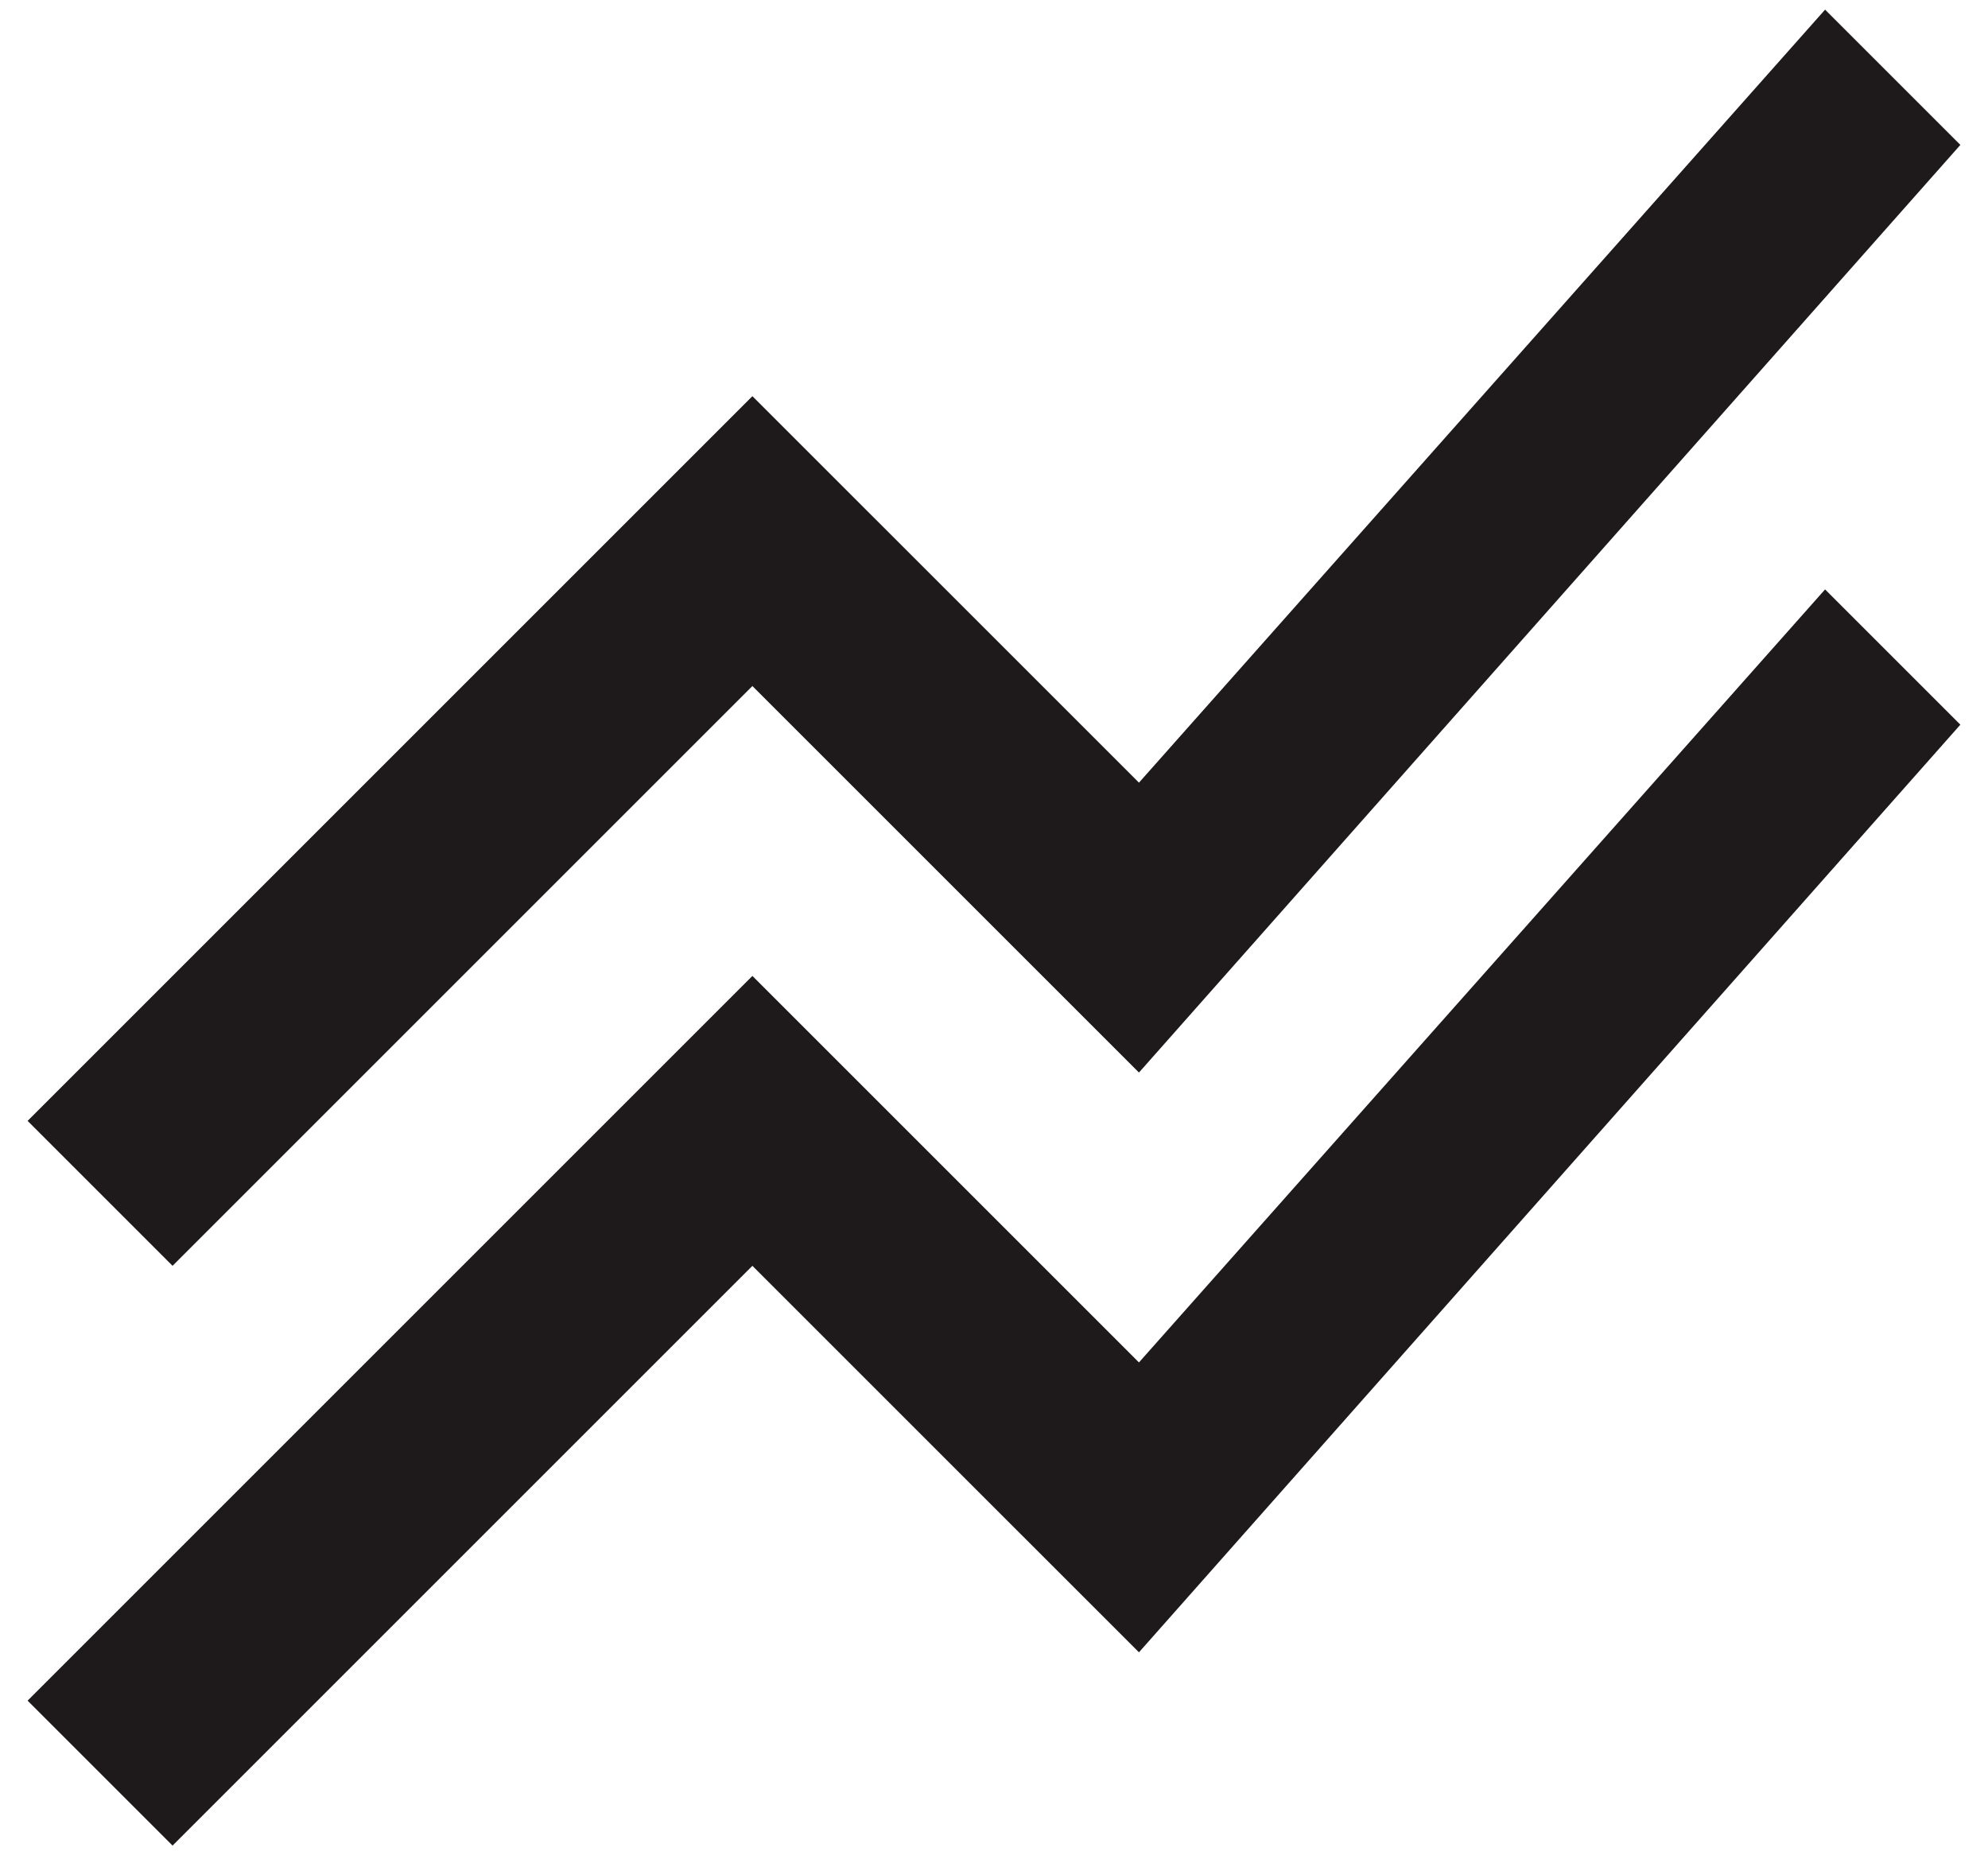
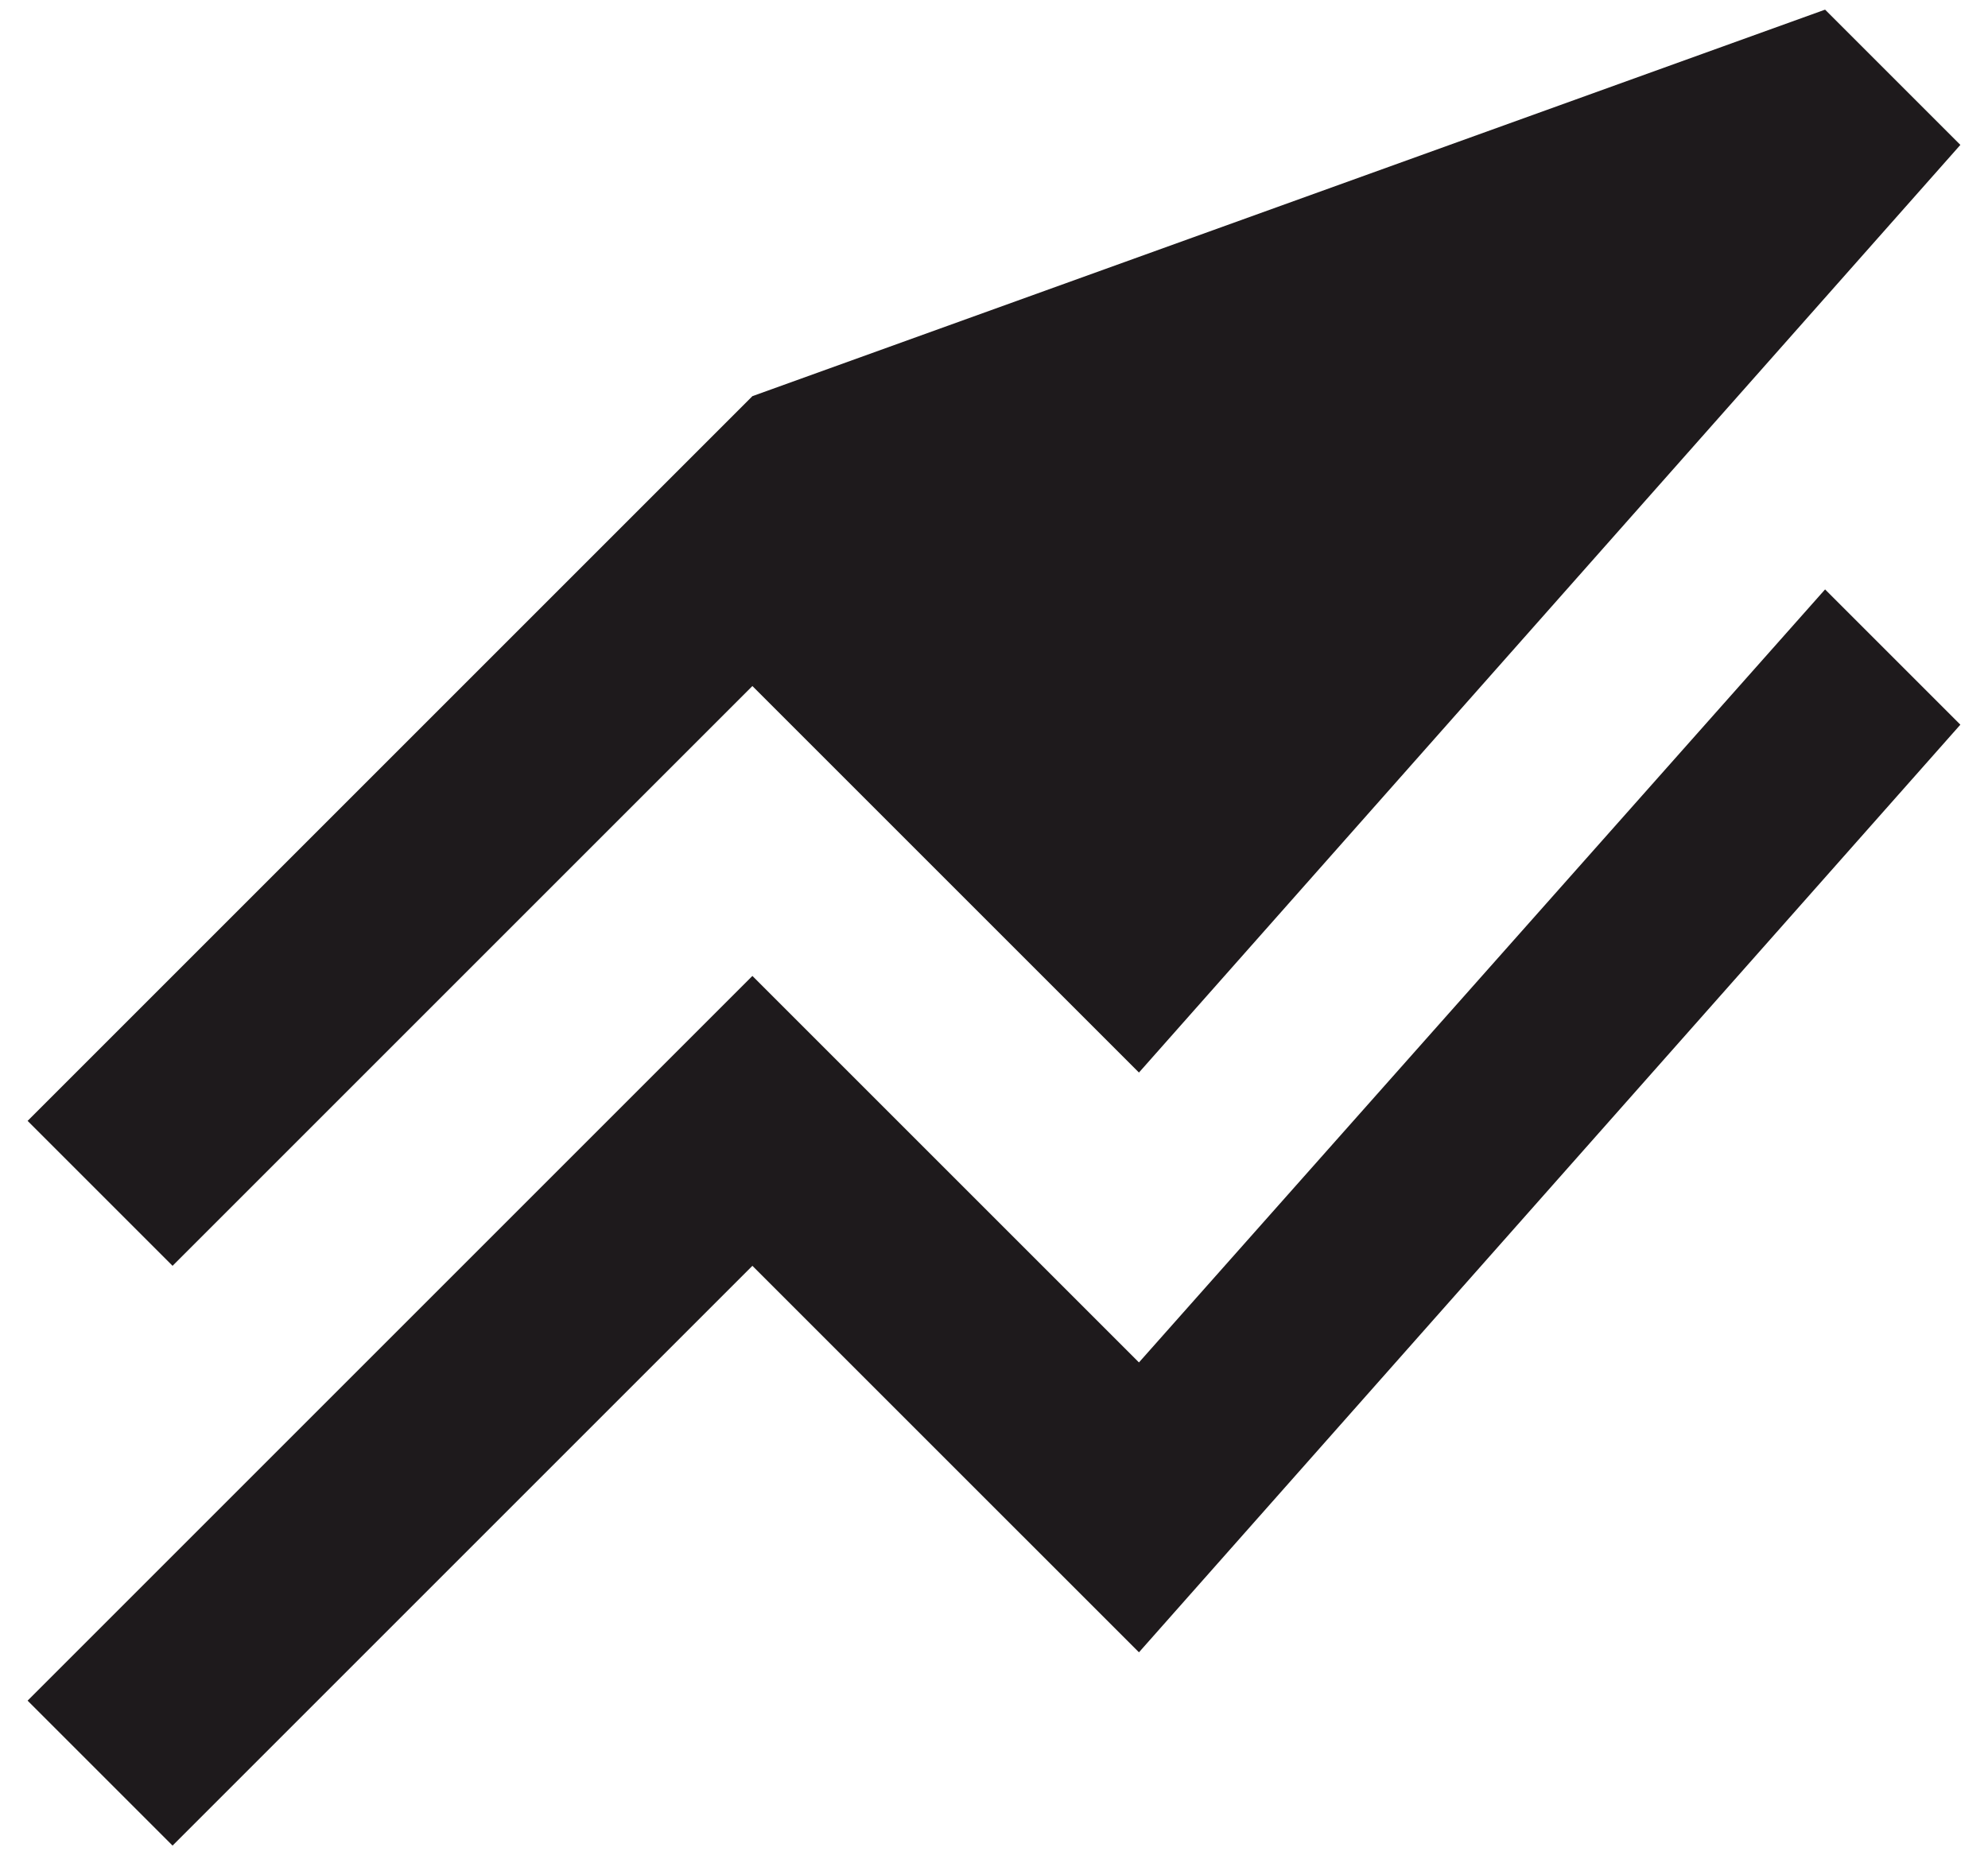
<svg xmlns="http://www.w3.org/2000/svg" width="60" height="56" viewBox="0 0 60 56" fill="none">
-   <path d="M5.208 55.708L0.833 51.333L22.708 29.458L34.375 41.124L55.083 17.791L59.166 21.874L34.375 49.874L22.708 38.208L5.208 55.708ZM5.208 38.208L0.833 33.833L22.708 11.958L34.375 23.624L55.083 0.291L59.166 4.374L34.375 32.374L22.708 20.708L5.208 38.208Z" fill="#1E1A1C" />
+   <path d="M5.208 55.708L0.833 51.333L22.708 29.458L34.375 41.124L55.083 17.791L59.166 21.874L34.375 49.874L22.708 38.208L5.208 55.708ZM5.208 38.208L0.833 33.833L22.708 11.958L55.083 0.291L59.166 4.374L34.375 32.374L22.708 20.708L5.208 38.208Z" fill="#1E1A1C" />
</svg>